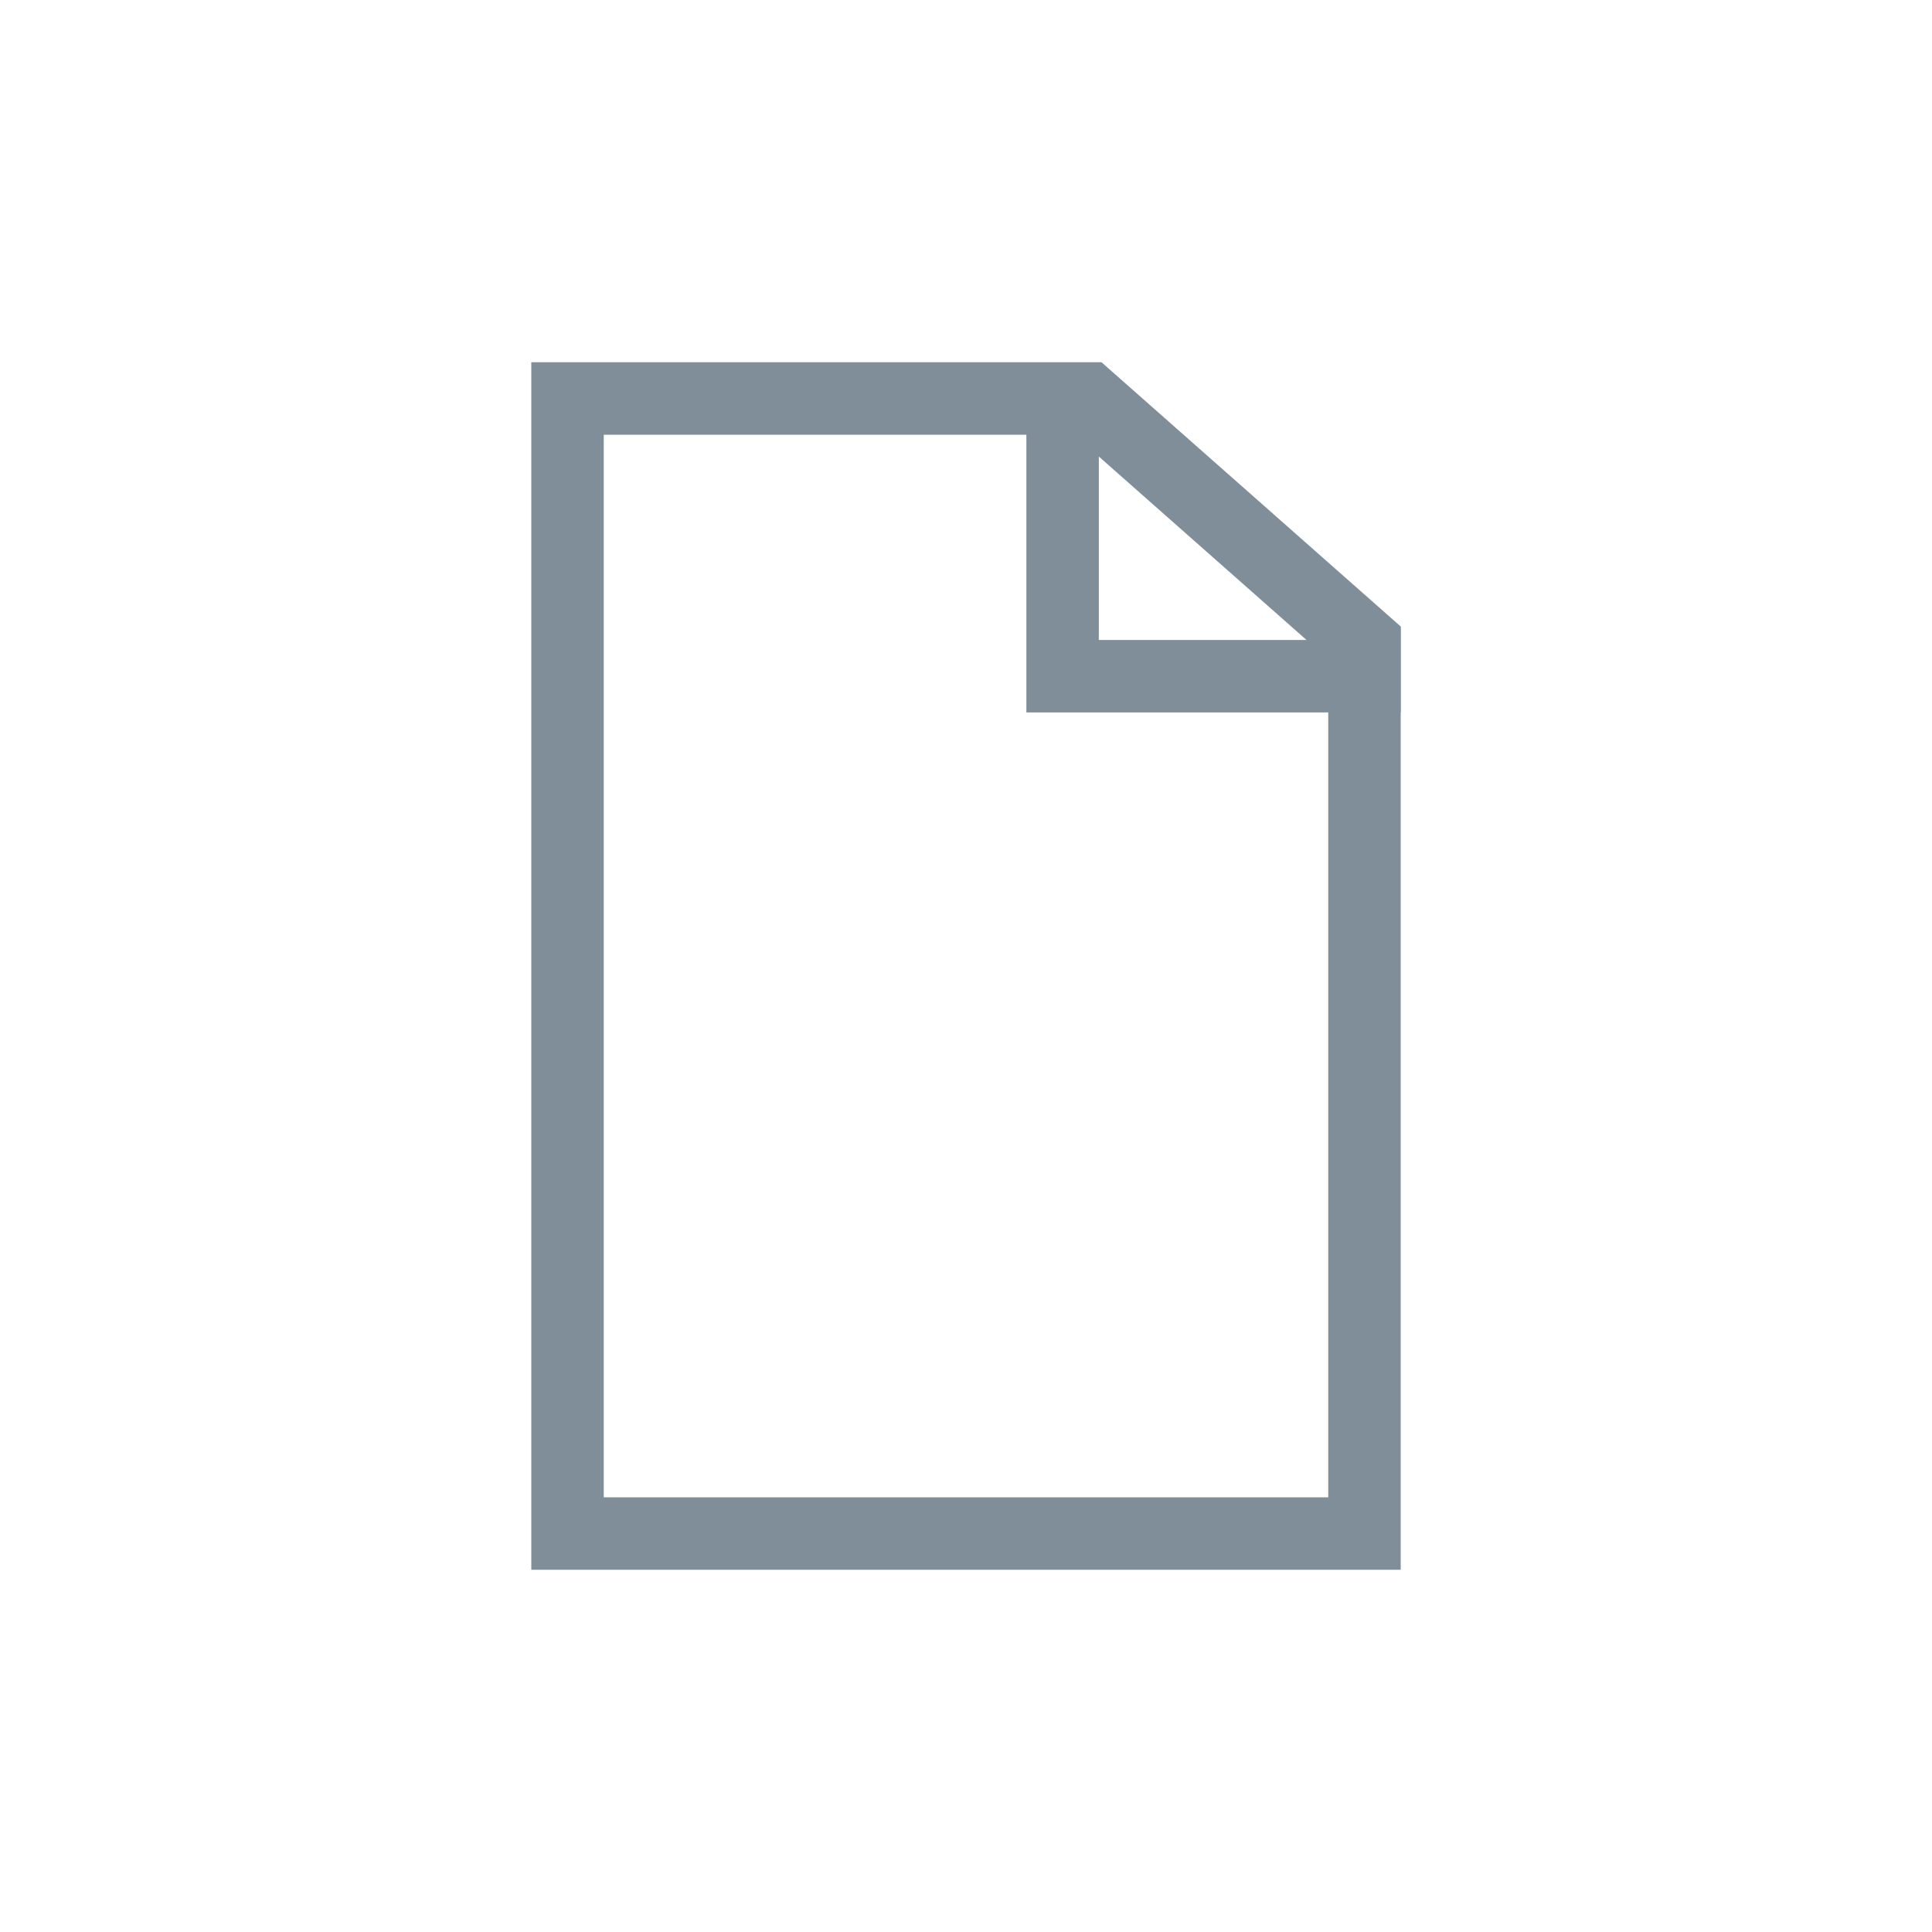
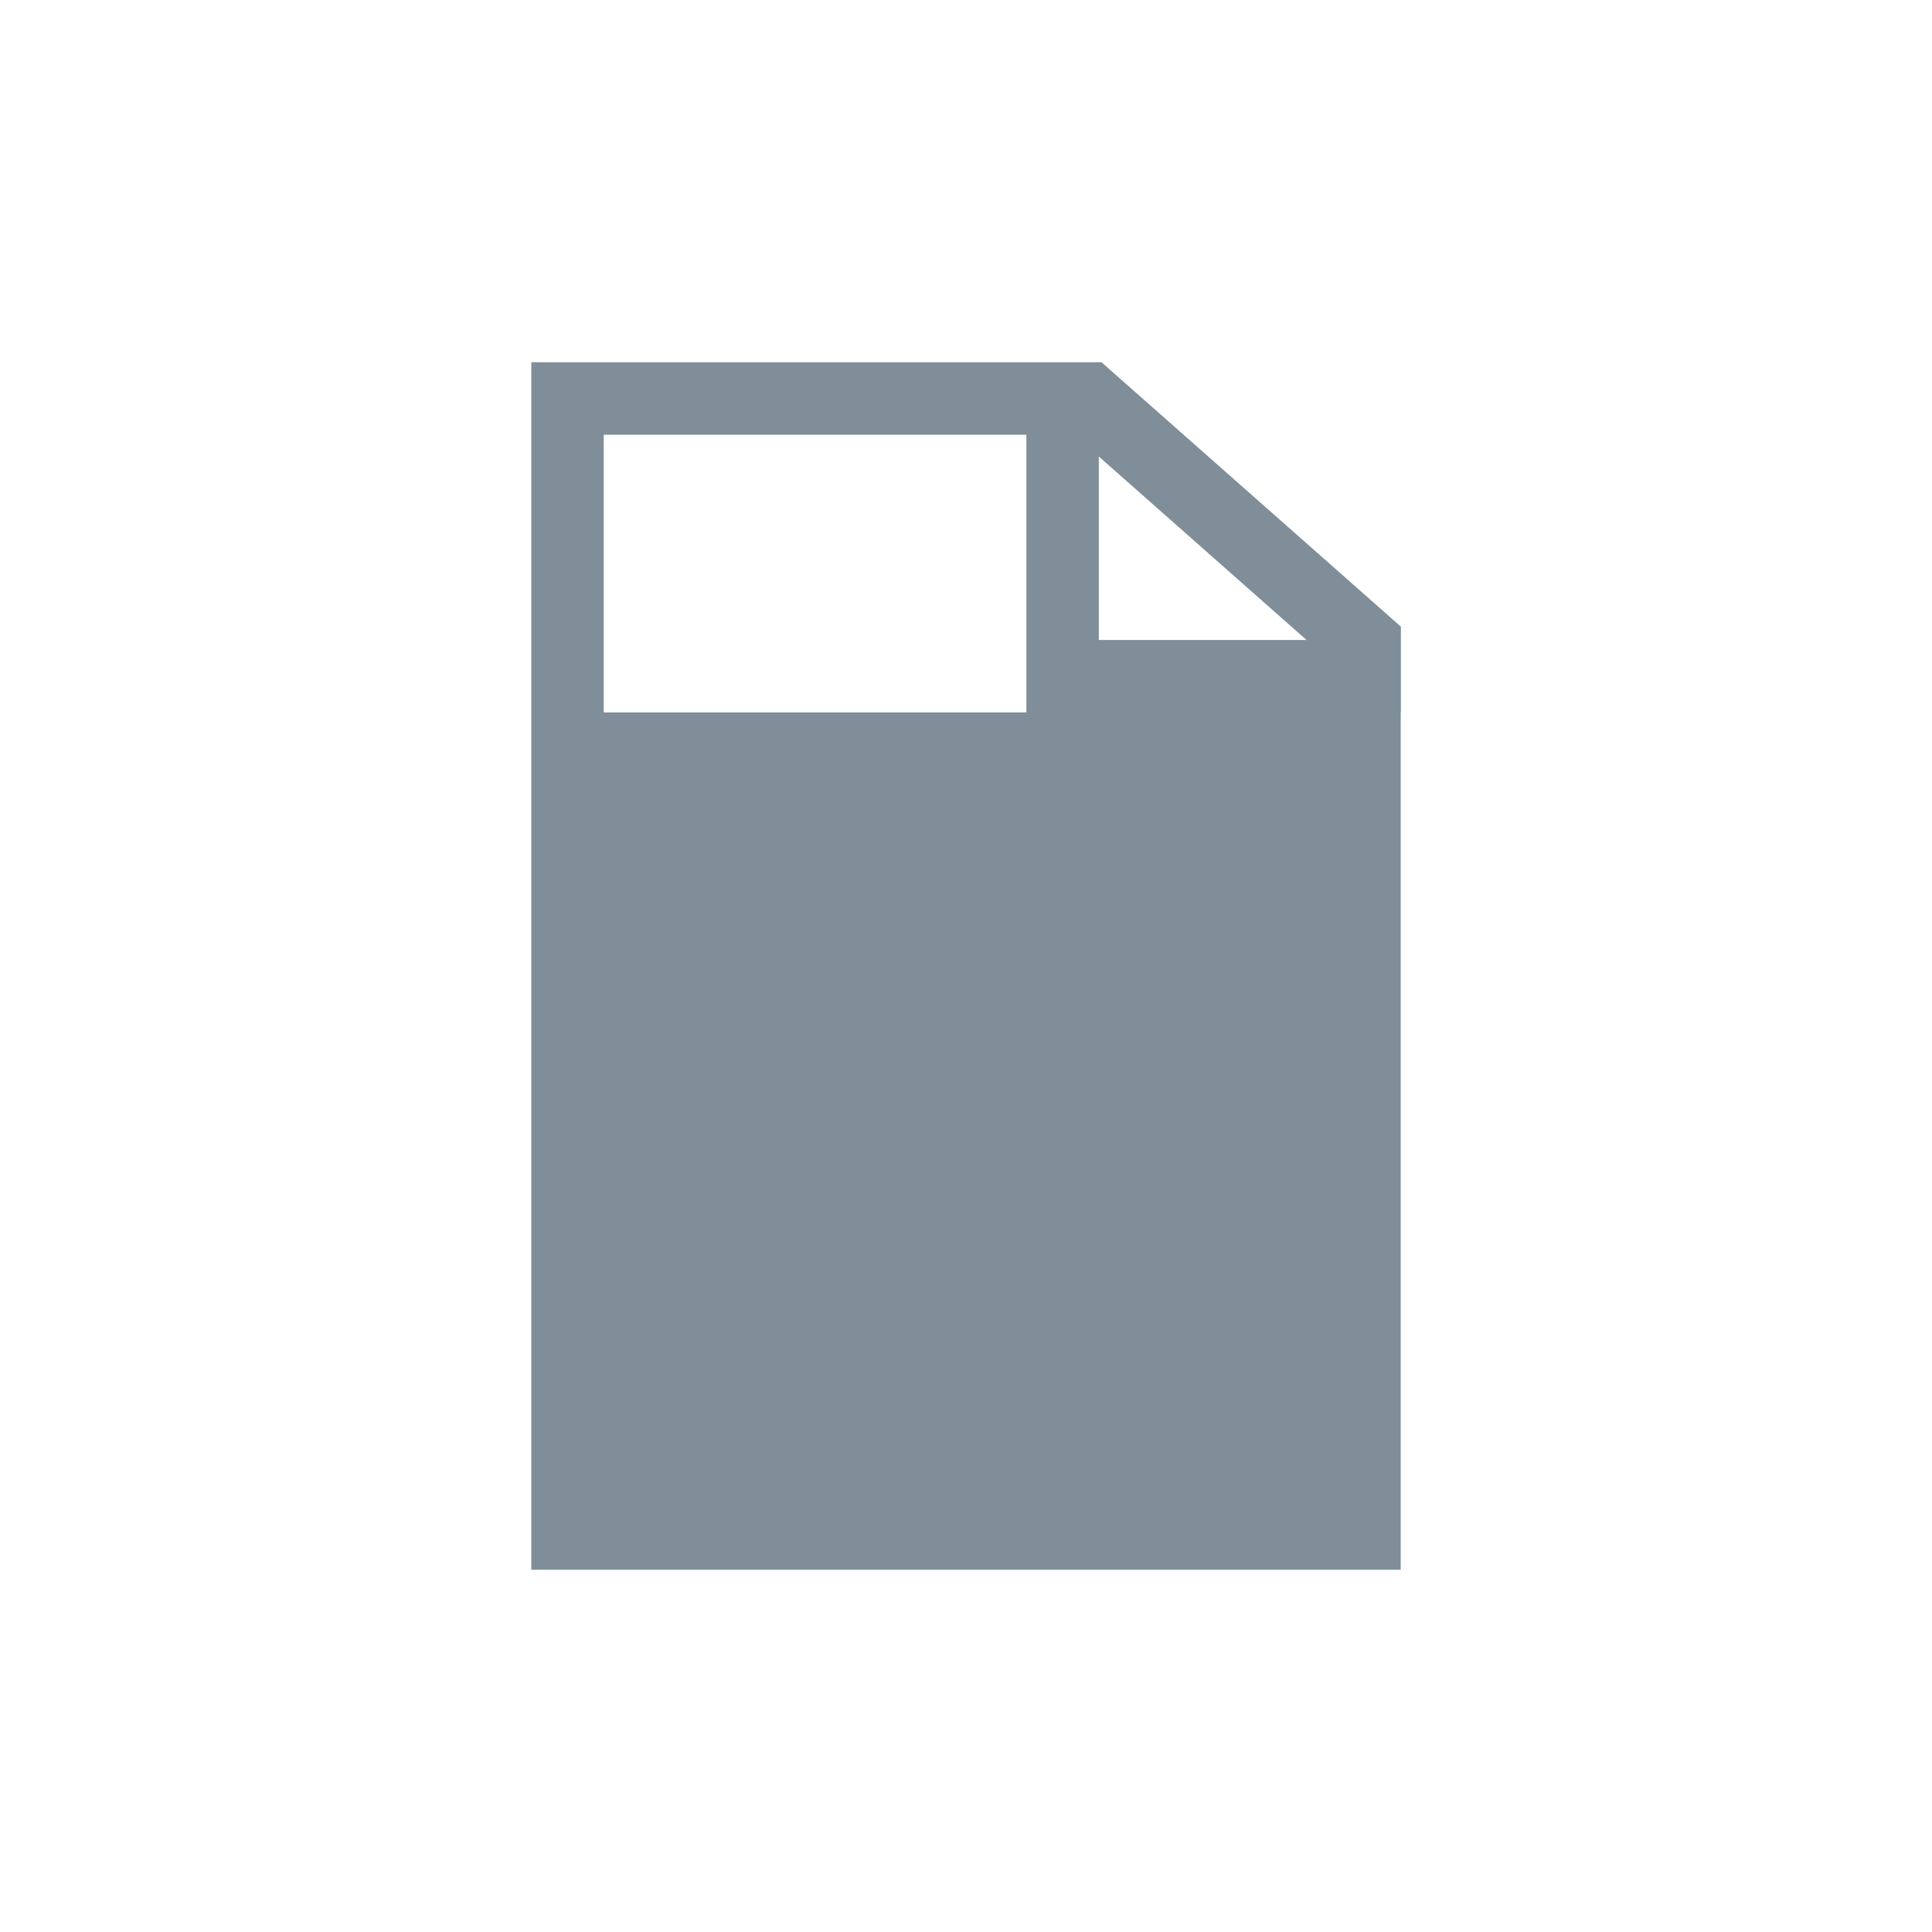
<svg xmlns="http://www.w3.org/2000/svg" width="80" height="80" viewBox="0 0 80 80" fill="none">
-   <path fill-rule="evenodd" clip-rule="evenodd" d="M25 18H42.5V28V29.5H44H55V62H25V18ZM58 29.5V62V65H55H25H22V62V18V15H25H45L45.044 15H45.611L46.036 15.376L57.501 25.501L58.008 25.948V26.625V28V29.5H58ZM45.5 26.5V18.904L54.1 26.5H45.5Z" fill="#7F8E99" />
+   <path fill-rule="evenodd" clip-rule="evenodd" d="M25 18H42.5V28V29.5H44H55H25V18ZM58 29.5V62V65H55H25H22V62V18V15H25H45L45.044 15H45.611L46.036 15.376L57.501 25.501L58.008 25.948V26.625V28V29.5H58ZM45.5 26.5V18.904L54.1 26.5H45.5Z" fill="#7F8E99" />
</svg>